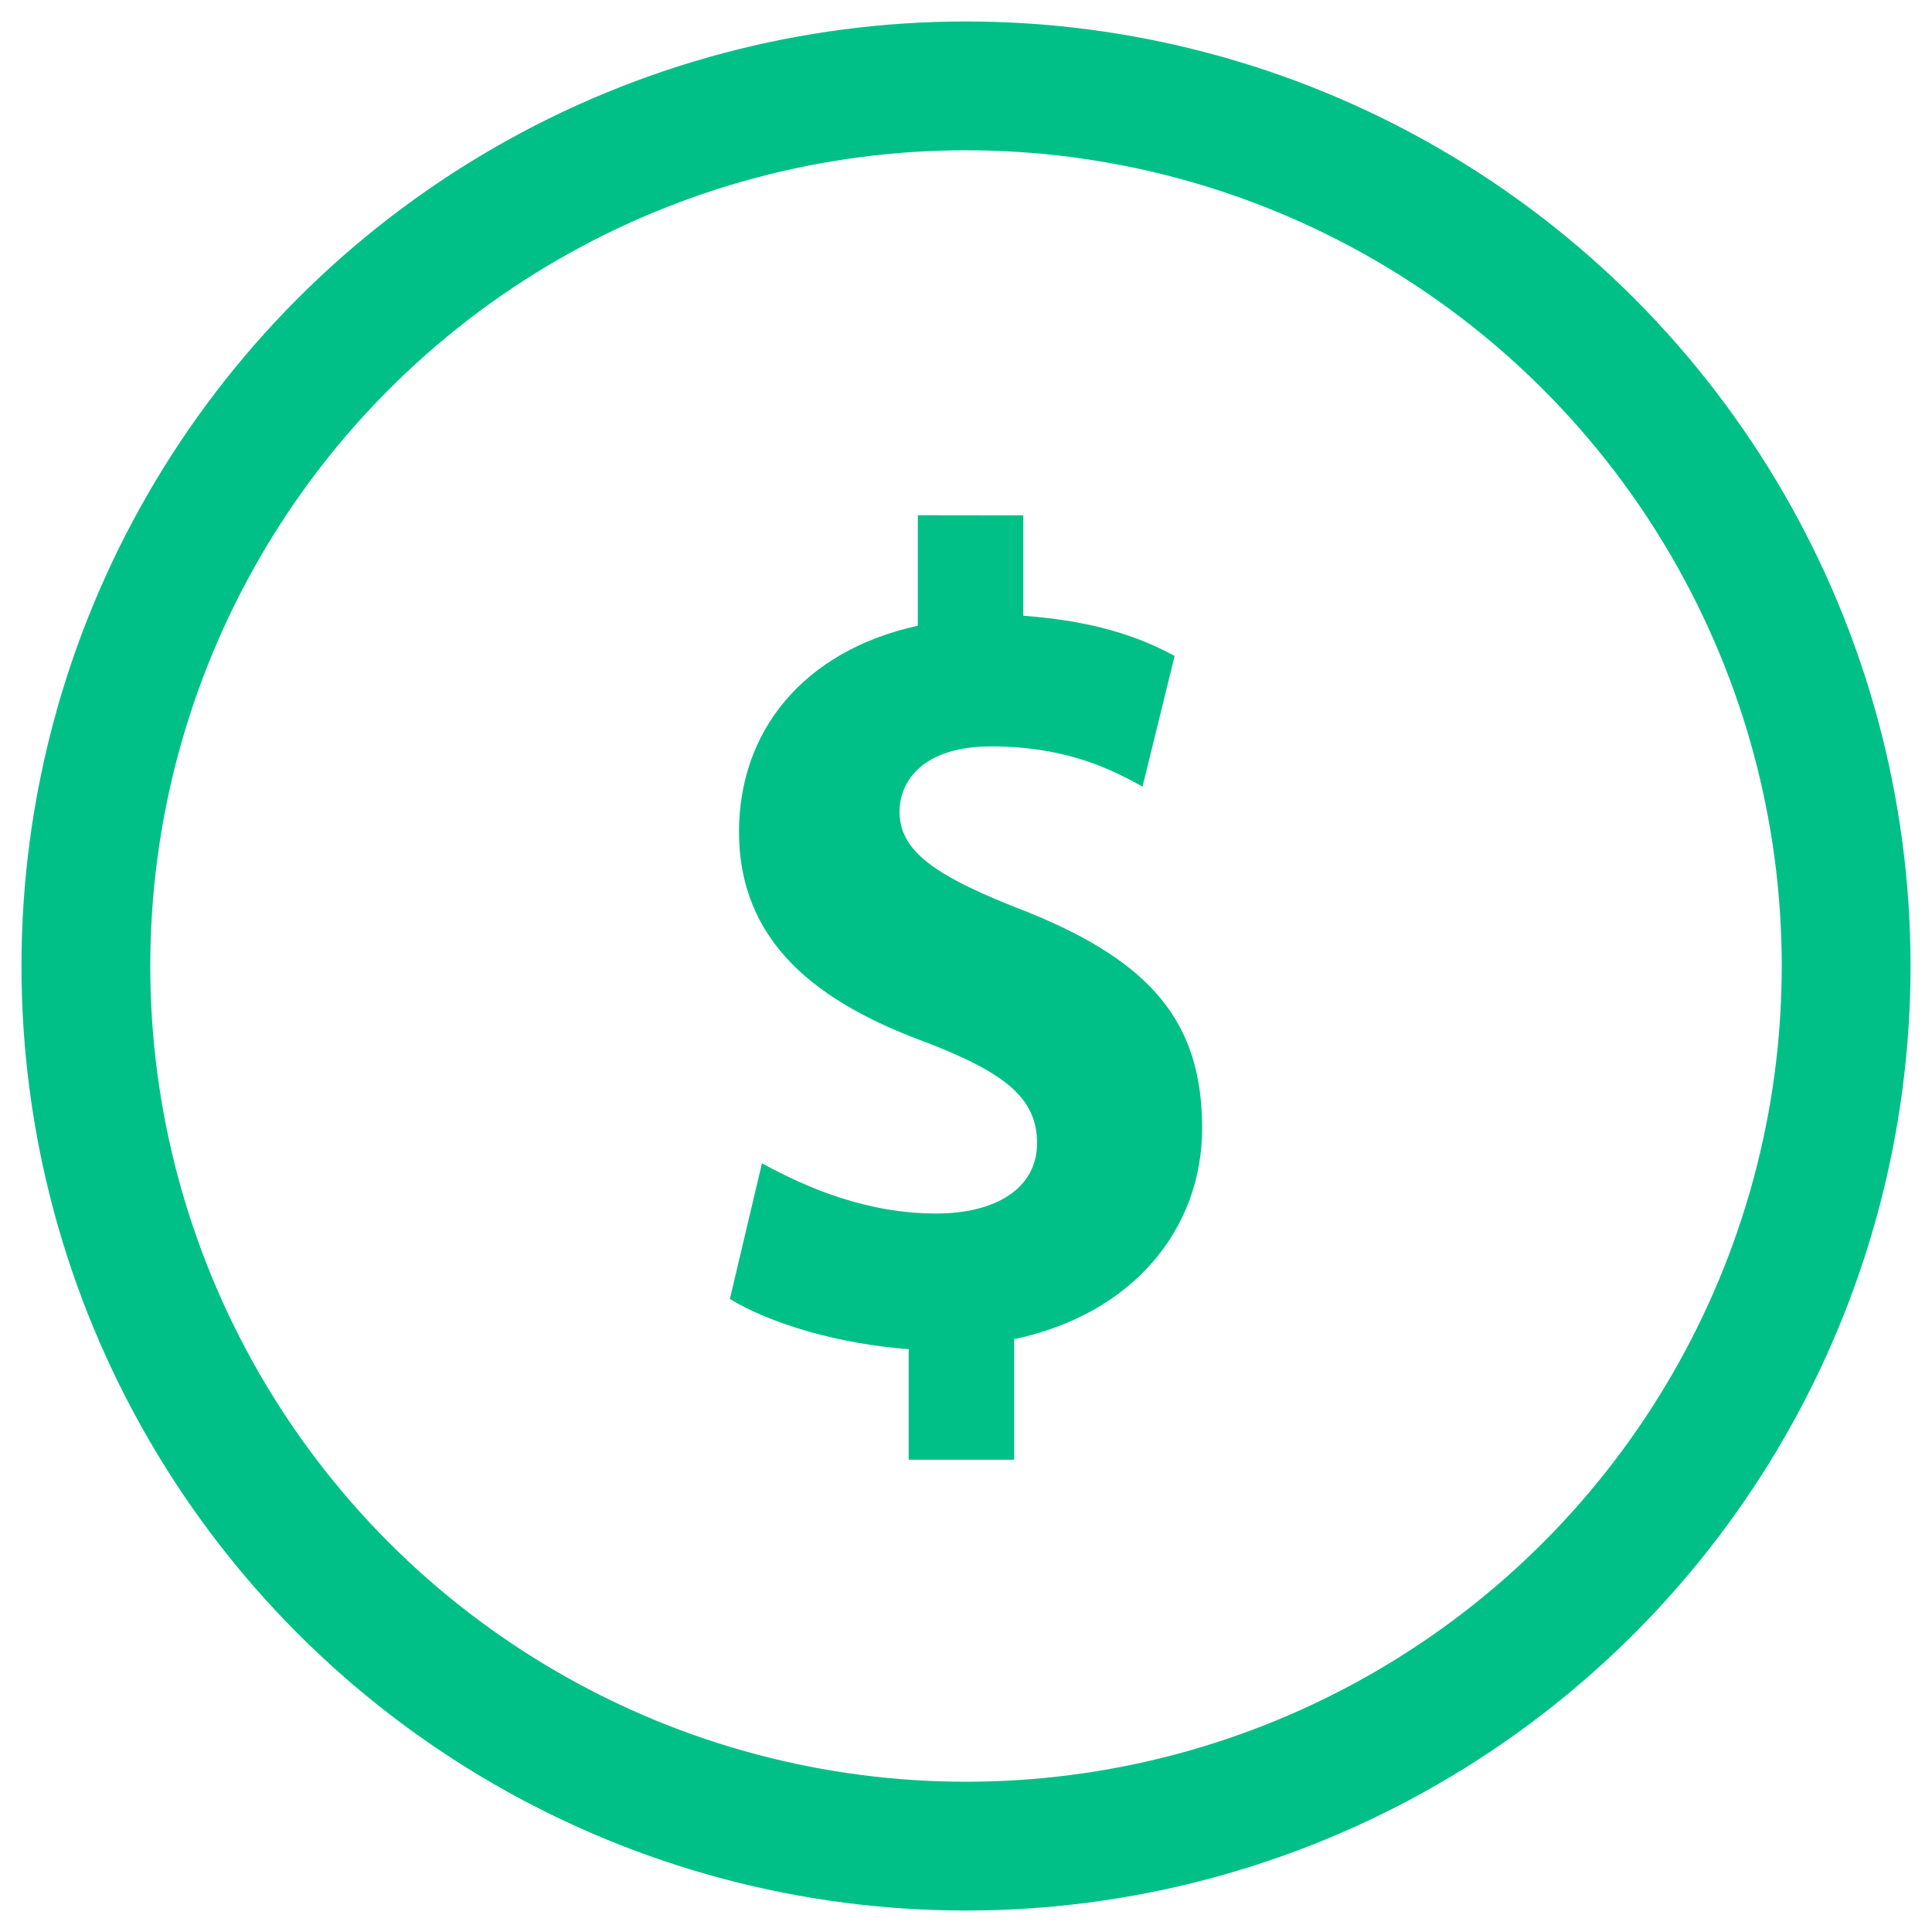
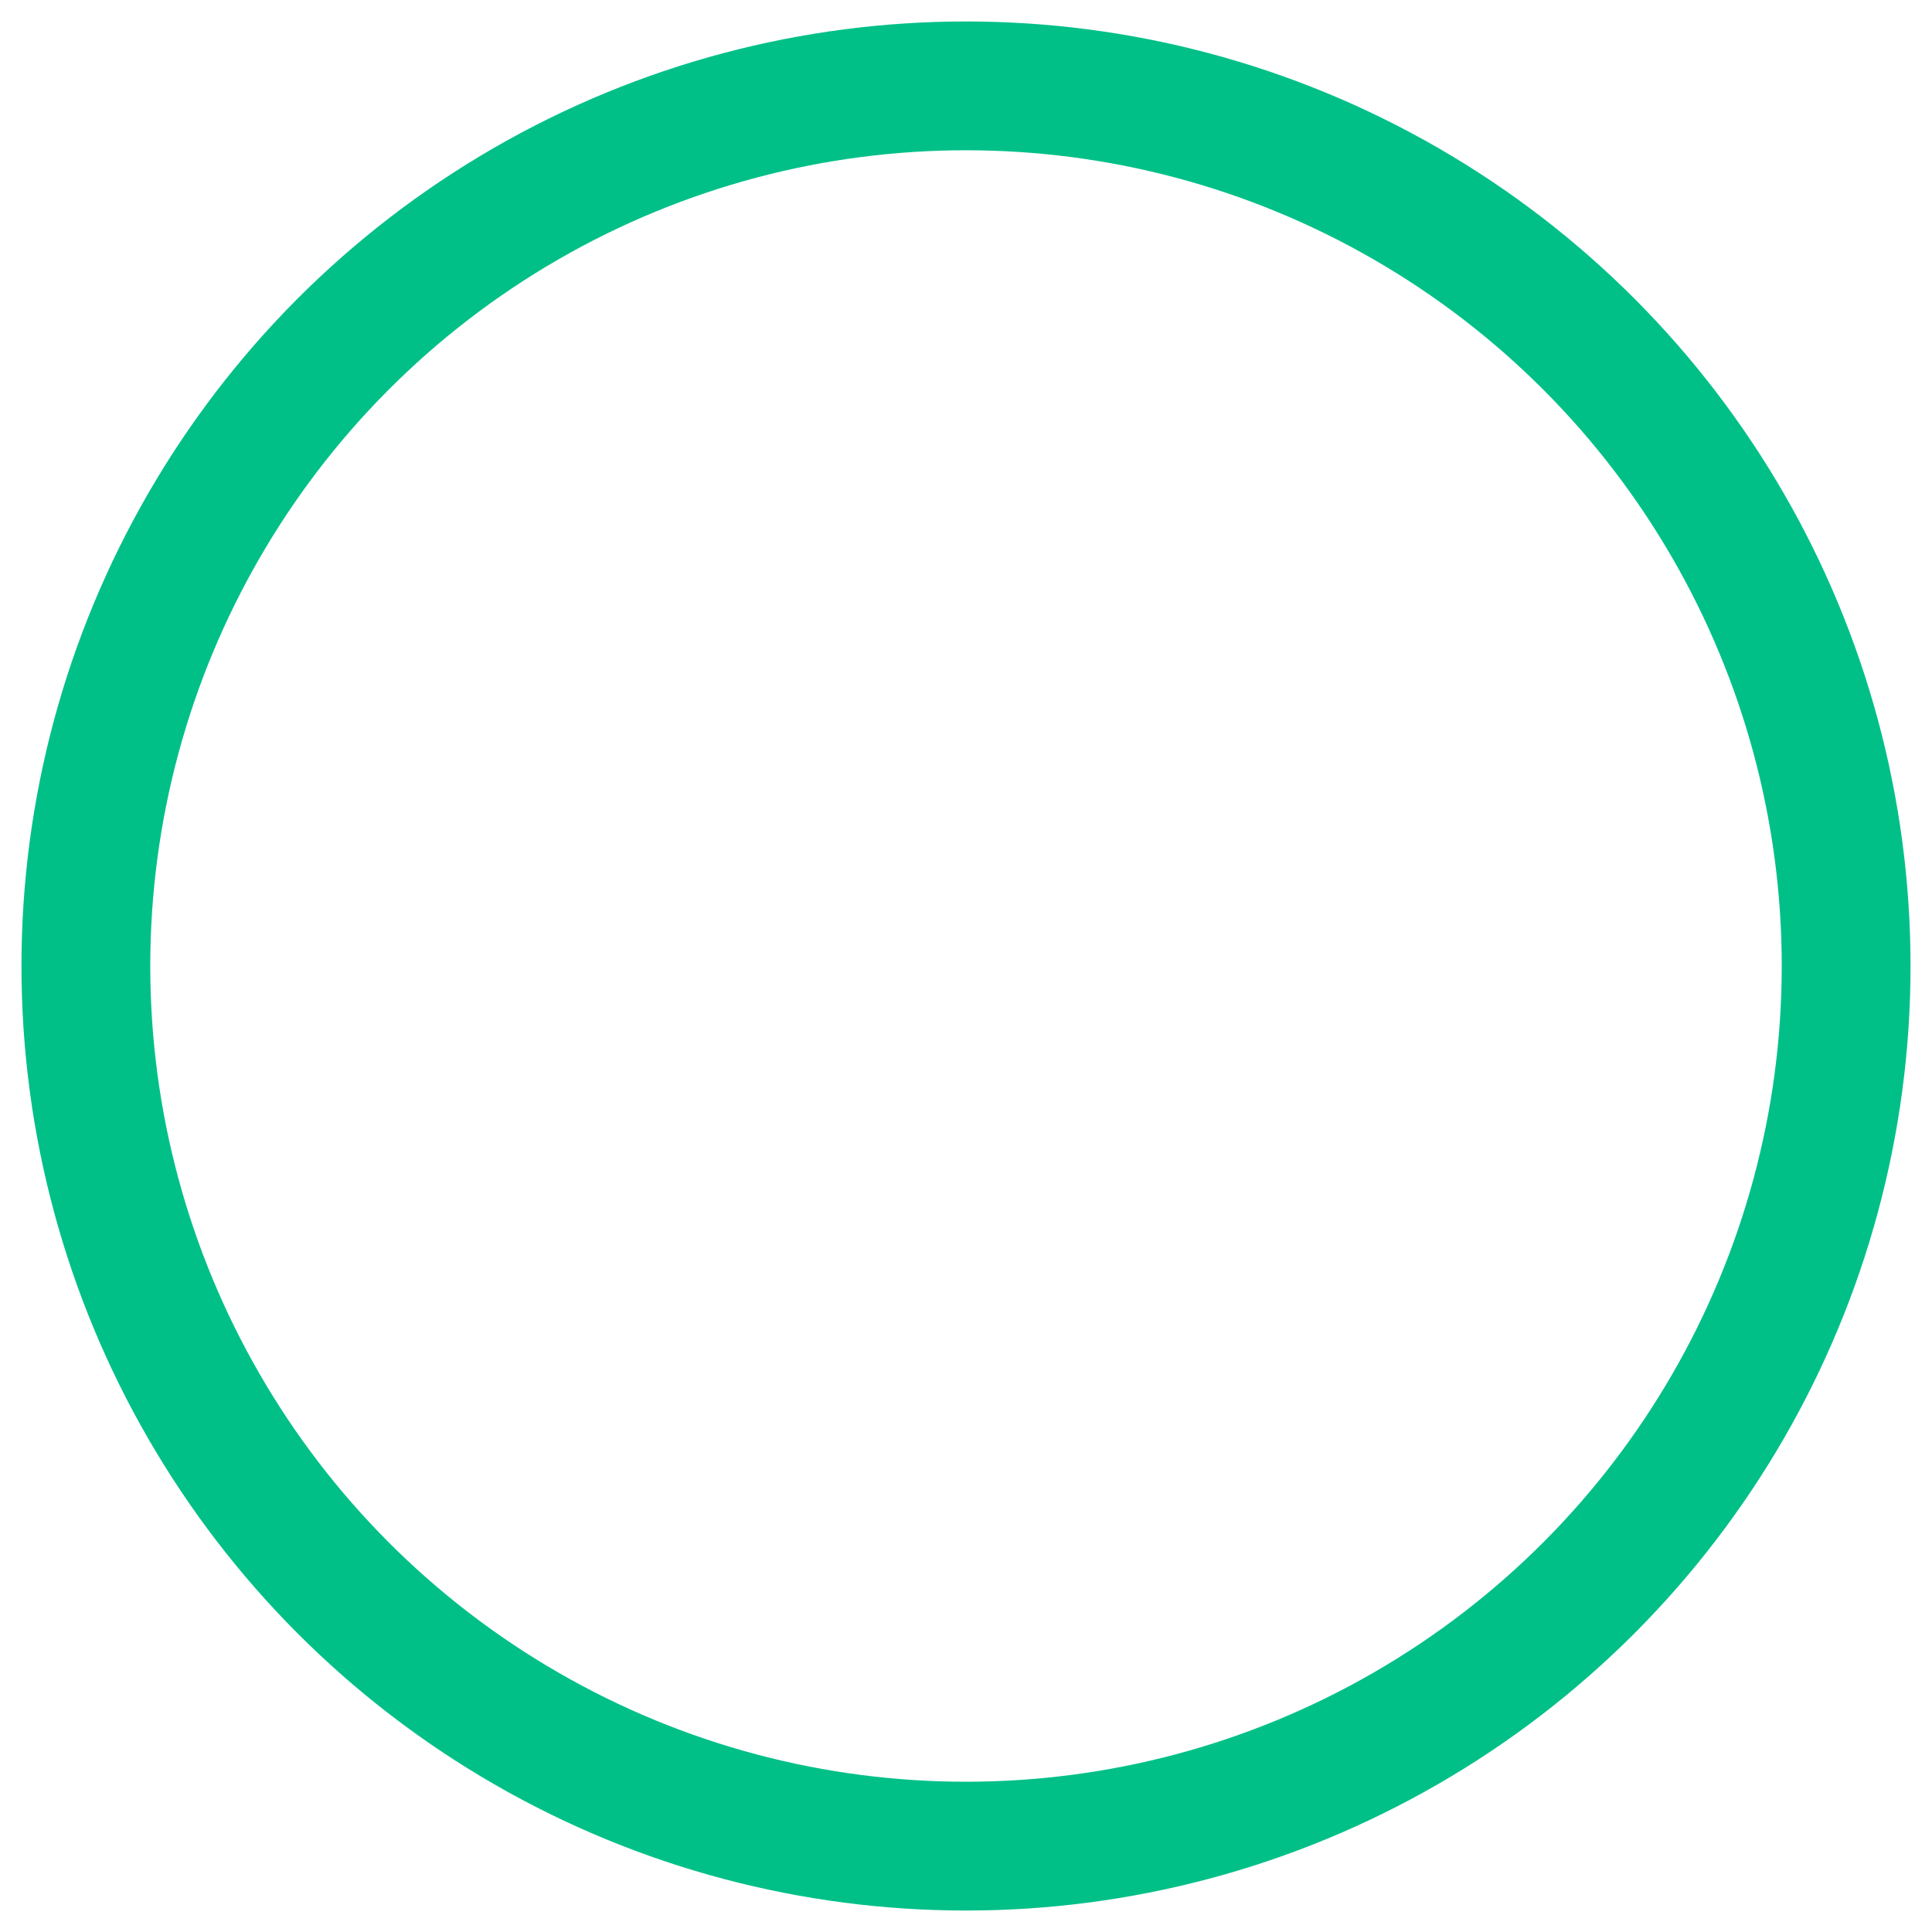
<svg xmlns="http://www.w3.org/2000/svg" width="45px" height="45px" viewBox="0 0 45 45" version="1.1">
  <title>Group 33</title>
  <g id="Page-1" stroke="none" stroke-width="1" fill="none" fill-rule="evenodd">
    <g id="customer" transform="translate(-785, -1548)">
      <g id="Group-33" transform="translate(787, 1550)">
        <circle id="Oval" stroke="#00C088" stroke-width="3" cx="20.5" cy="20.5" r="20.5" />
-         <path d="M19.378,10 L19.378,12.574 C16.708,13.16 15.213,15.032 15.213,17.372 C15.213,19.947 17.029,21.351 19.592,22.286 C21.408,22.99 22.155,23.575 22.155,24.627 C22.155,25.679 21.193,26.265 19.806,26.265 C18.204,26.265 16.816,25.68 15.747,25.095 L15,28.256 C15.961,28.84 17.563,29.309 19.165,29.424 L19.165,32 L21.621,32 L21.621,29.191 C24.398,28.607 26,26.616 26,24.277 C26,21.82 24.825,20.414 21.942,19.246 C19.806,18.426 18.952,17.841 18.952,16.906 C18.952,16.203 19.485,15.385 21.087,15.385 C22.903,15.385 23.971,15.97 24.612,16.321 L25.359,13.279 C24.505,12.811 23.437,12.46 21.834,12.342 L21.834,10.003 L19.378,10 L19.378,10 Z" id="Path" fill="#00C088" fill-rule="nonzero" />
      </g>
    </g>
  </g>
</svg>